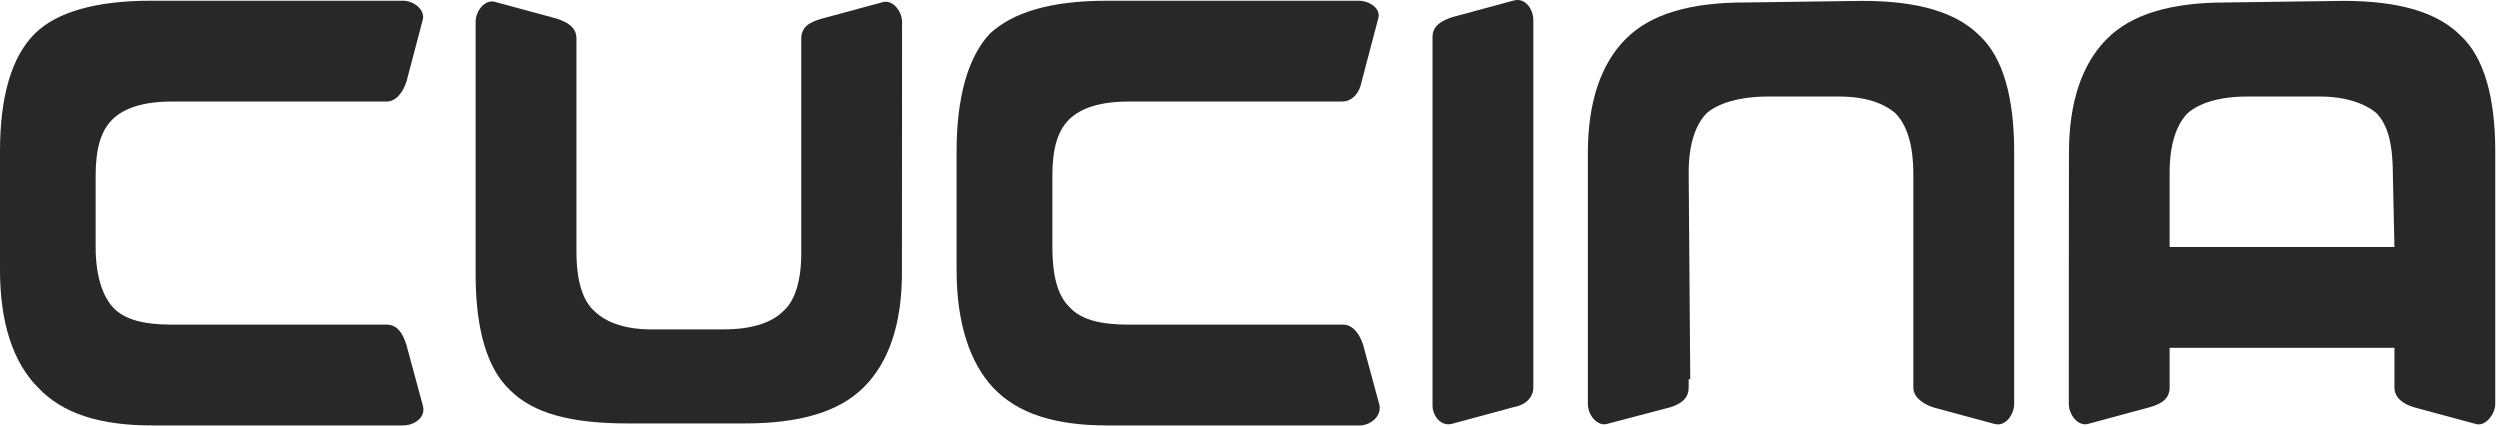
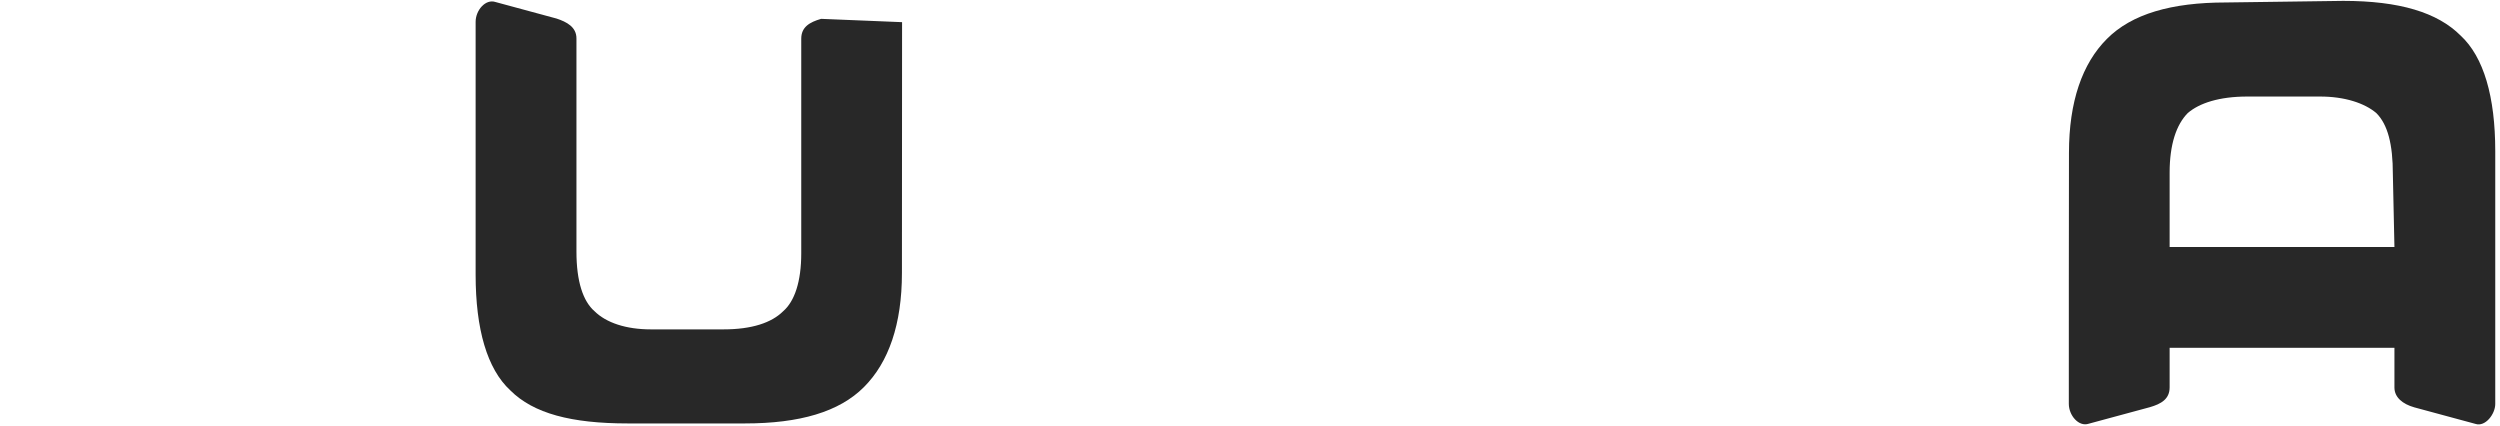
<svg xmlns="http://www.w3.org/2000/svg" width="176" height="30" viewBox="0 0 176 30" fill="none">
-   <path fill-rule="evenodd" clip-rule="evenodd" d="M28.371 29.951C29.181 29.951 30.002 29.374 29.769 28.554L28.604 24.25C28.371 23.552 28.027 22.853 27.207 22.853H26.63H12.09C10.115 22.853 8.718 22.509 7.898 21.577C7.199 20.767 6.733 19.37 6.733 17.386V12.383C6.733 10.52 7.078 9.245 7.898 8.424C8.718 7.604 10.105 7.149 12.09 7.149H18.023C21.051 7.149 24.19 7.149 27.217 7.149C27.916 7.149 28.381 6.45 28.614 5.751L29.779 1.327C29.89 0.628 29.08 0.051 28.381 0.051H10.581C6.744 0.051 3.949 0.861 2.44 2.38C0.81 4.01 0 6.804 0 10.642V19.016C0 22.742 0.932 25.526 2.673 27.278C4.415 29.141 7.098 29.951 10.703 29.951C16.504 29.951 22.438 29.951 28.371 29.951Z" fill="#282828" />
-   <path fill-rule="evenodd" clip-rule="evenodd" d="M63.506 1.56C63.506 0.75 62.808 -0.07 62.109 0.162L57.806 1.327C56.996 1.56 56.408 1.904 56.408 2.724V3.301V17.841C56.408 19.816 55.943 21.213 55.133 21.912C54.322 22.722 52.925 23.188 50.941 23.188H45.817C44.075 23.188 42.678 22.722 41.858 21.912C41.048 21.213 40.582 19.816 40.582 17.72V11.898C40.582 8.87 40.582 5.731 40.582 2.704C40.582 1.894 39.884 1.539 39.185 1.307L34.882 0.142C34.183 -0.091 33.484 0.719 33.484 1.539V19.34C33.484 23.177 34.294 25.972 35.925 27.481C37.555 29.111 40.228 29.81 44.187 29.81H52.449C56.287 29.81 59.081 29 60.823 27.248C62.565 25.506 63.496 22.823 63.496 19.218C63.506 13.315 63.506 7.382 63.506 1.56Z" fill="#282828" />
-   <path fill-rule="evenodd" clip-rule="evenodd" d="M95.725 29.951C96.424 29.951 97.234 29.374 97.123 28.554L95.958 24.25C95.725 23.552 95.26 22.853 94.561 22.853H93.984H79.444C77.469 22.853 76.072 22.509 75.252 21.577C74.442 20.767 74.087 19.37 74.087 17.386V12.383C74.087 10.52 74.431 9.245 75.252 8.424C76.072 7.604 77.459 7.149 79.444 7.149H85.266C88.405 7.149 91.432 7.149 94.46 7.149C95.27 7.149 95.735 6.45 95.857 5.751L97.021 1.327C97.254 0.628 96.444 0.051 95.624 0.051H77.935C73.976 0.051 71.303 0.861 69.673 2.38C68.164 4.01 67.344 6.804 67.344 10.642V19.016C67.344 22.742 68.275 25.526 69.905 27.278C71.647 29.141 74.33 29.951 77.935 29.951C83.858 29.951 89.792 29.951 95.725 29.951Z" fill="#282828" />
-   <path fill-rule="evenodd" clip-rule="evenodd" d="M111.785 28.434C111.785 29.244 112.484 30.064 113.182 29.831L117.607 28.667C118.306 28.434 118.883 28.09 118.883 27.27V26.692H118.994L118.883 12.152C118.883 10.178 119.349 8.78 120.159 7.96C120.969 7.262 122.488 6.796 124.462 6.796H129.464C131.327 6.796 132.603 7.262 133.423 7.96C134.233 8.77 134.699 10.168 134.699 12.264V18.086C134.699 21.113 134.699 24.252 134.699 27.28C134.699 27.978 135.398 28.444 136.096 28.677L140.399 29.841C141.21 30.074 141.797 29.143 141.797 28.444V10.643C141.797 6.806 140.987 4.011 139.357 2.503C137.726 0.873 135.053 0.062 131.094 0.062L122.832 0.174C118.994 0.174 116.2 0.984 114.458 2.736C112.717 4.477 111.785 7.16 111.785 10.765C111.785 16.688 111.785 22.5 111.785 28.434Z" fill="#282828" />
+   <path fill-rule="evenodd" clip-rule="evenodd" d="M63.506 1.56L57.806 1.327C56.996 1.56 56.408 1.904 56.408 2.724V3.301V17.841C56.408 19.816 55.943 21.213 55.133 21.912C54.322 22.722 52.925 23.188 50.941 23.188H45.817C44.075 23.188 42.678 22.722 41.858 21.912C41.048 21.213 40.582 19.816 40.582 17.72V11.898C40.582 8.87 40.582 5.731 40.582 2.704C40.582 1.894 39.884 1.539 39.185 1.307L34.882 0.142C34.183 -0.091 33.484 0.719 33.484 1.539V19.34C33.484 23.177 34.294 25.972 35.925 27.481C37.555 29.111 40.228 29.81 44.187 29.81H52.449C56.287 29.81 59.081 29 60.823 27.248C62.565 25.506 63.496 22.823 63.496 19.218C63.506 13.315 63.506 7.382 63.506 1.56Z" fill="#282828" />
  <path fill-rule="evenodd" clip-rule="evenodd" d="M145.645 28.434C145.645 29.244 146.343 30.064 147.042 29.831L151.345 28.667C152.155 28.434 152.742 28.09 152.742 27.27V26.692V24.485C157.977 24.485 163.334 24.485 168.568 24.485C168.568 25.416 168.568 26.348 168.568 27.28C168.568 27.978 169.146 28.444 169.966 28.677L174.269 29.841C174.968 30.074 175.666 29.143 175.666 28.444V10.643C175.666 6.806 174.856 4.011 173.226 2.503C171.596 0.873 168.923 0.062 164.964 0.062L156.701 0.174C152.864 0.174 150.069 0.984 148.328 2.736C146.586 4.477 145.655 7.16 145.655 10.765C145.644 16.688 145.645 22.5 145.645 28.434ZM152.742 17.387V12.152C152.742 10.178 153.208 8.78 154.018 7.96C154.828 7.262 156.226 6.796 158.21 6.796H163.334C165.075 6.796 166.472 7.262 167.293 7.96C168.103 8.77 168.457 10.168 168.457 12.264L168.568 17.387C163.323 17.387 157.977 17.387 152.742 17.387Z" fill="#282828" />
-   <path fill-rule="evenodd" clip-rule="evenodd" d="M100.85 28.553C100.85 29.252 101.427 30.062 102.247 29.829L106.55 28.665C107.249 28.553 107.948 28.088 107.948 27.267C107.948 18.661 107.948 10.044 107.948 1.438C107.948 0.627 107.37 -0.193 106.55 0.04L102.247 1.205C101.548 1.438 100.85 1.782 100.85 2.602C100.85 11.219 100.85 19.825 100.85 28.553Z" fill="#282828" />
</svg>